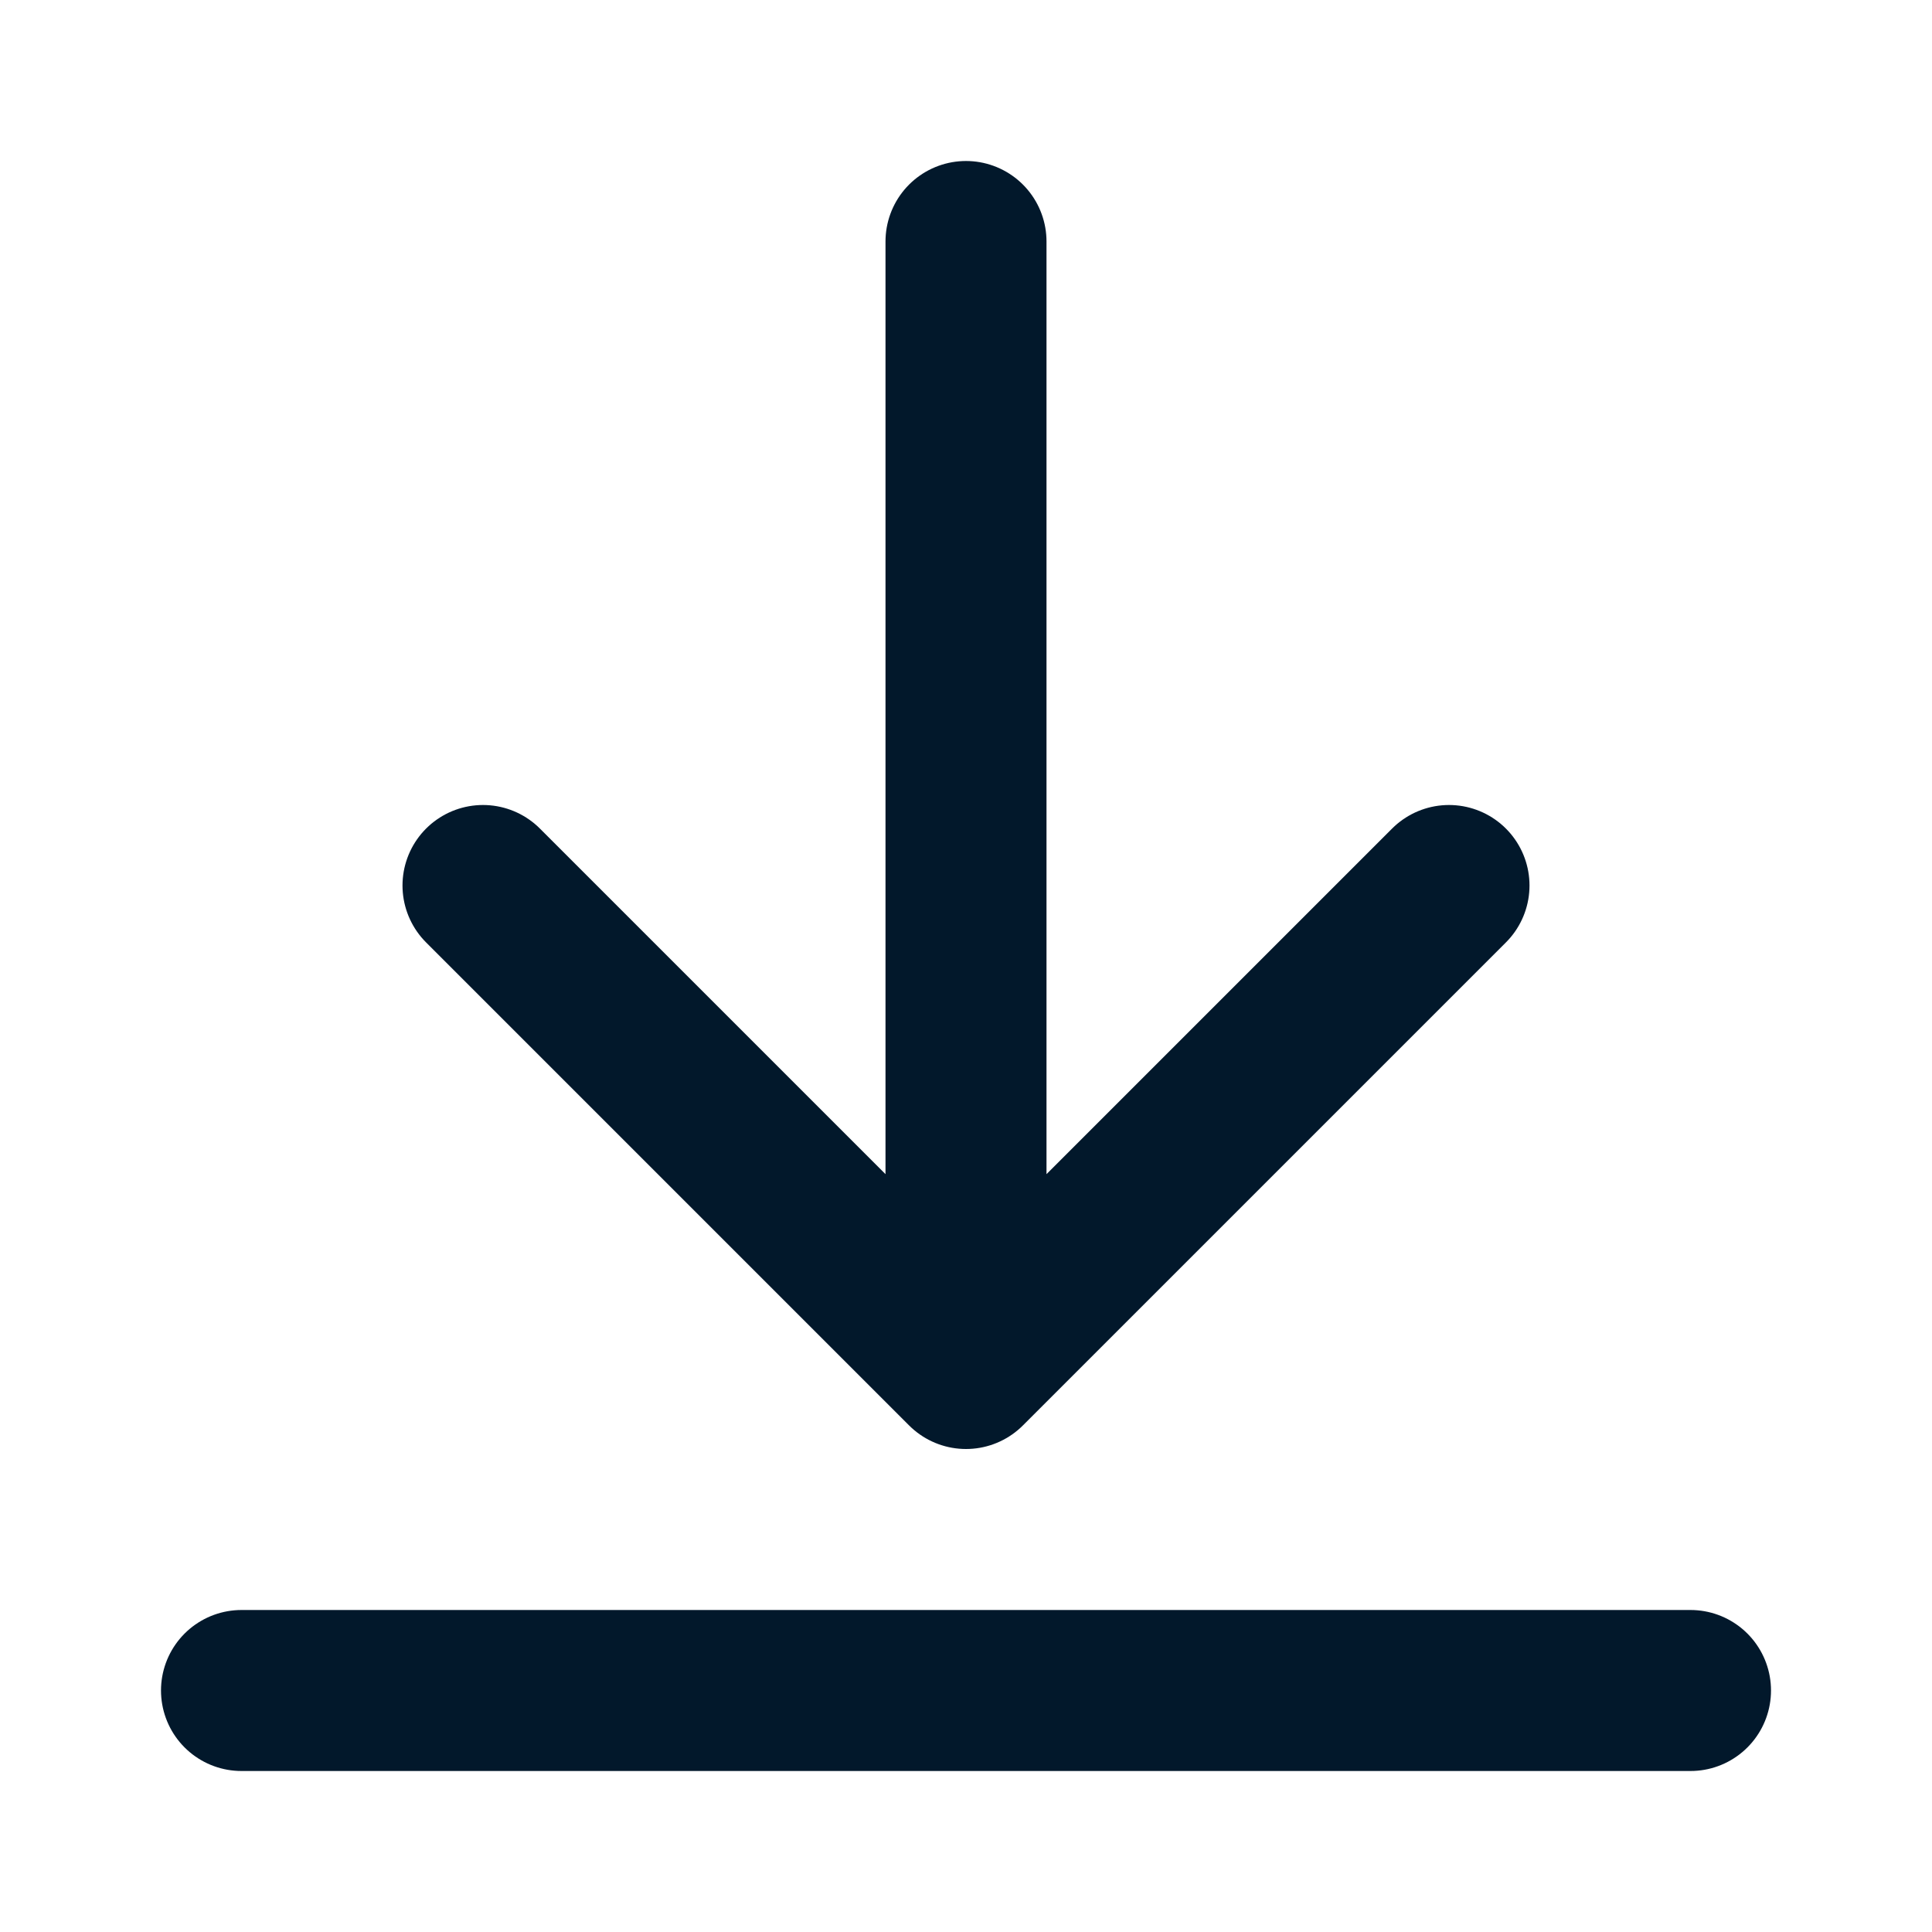
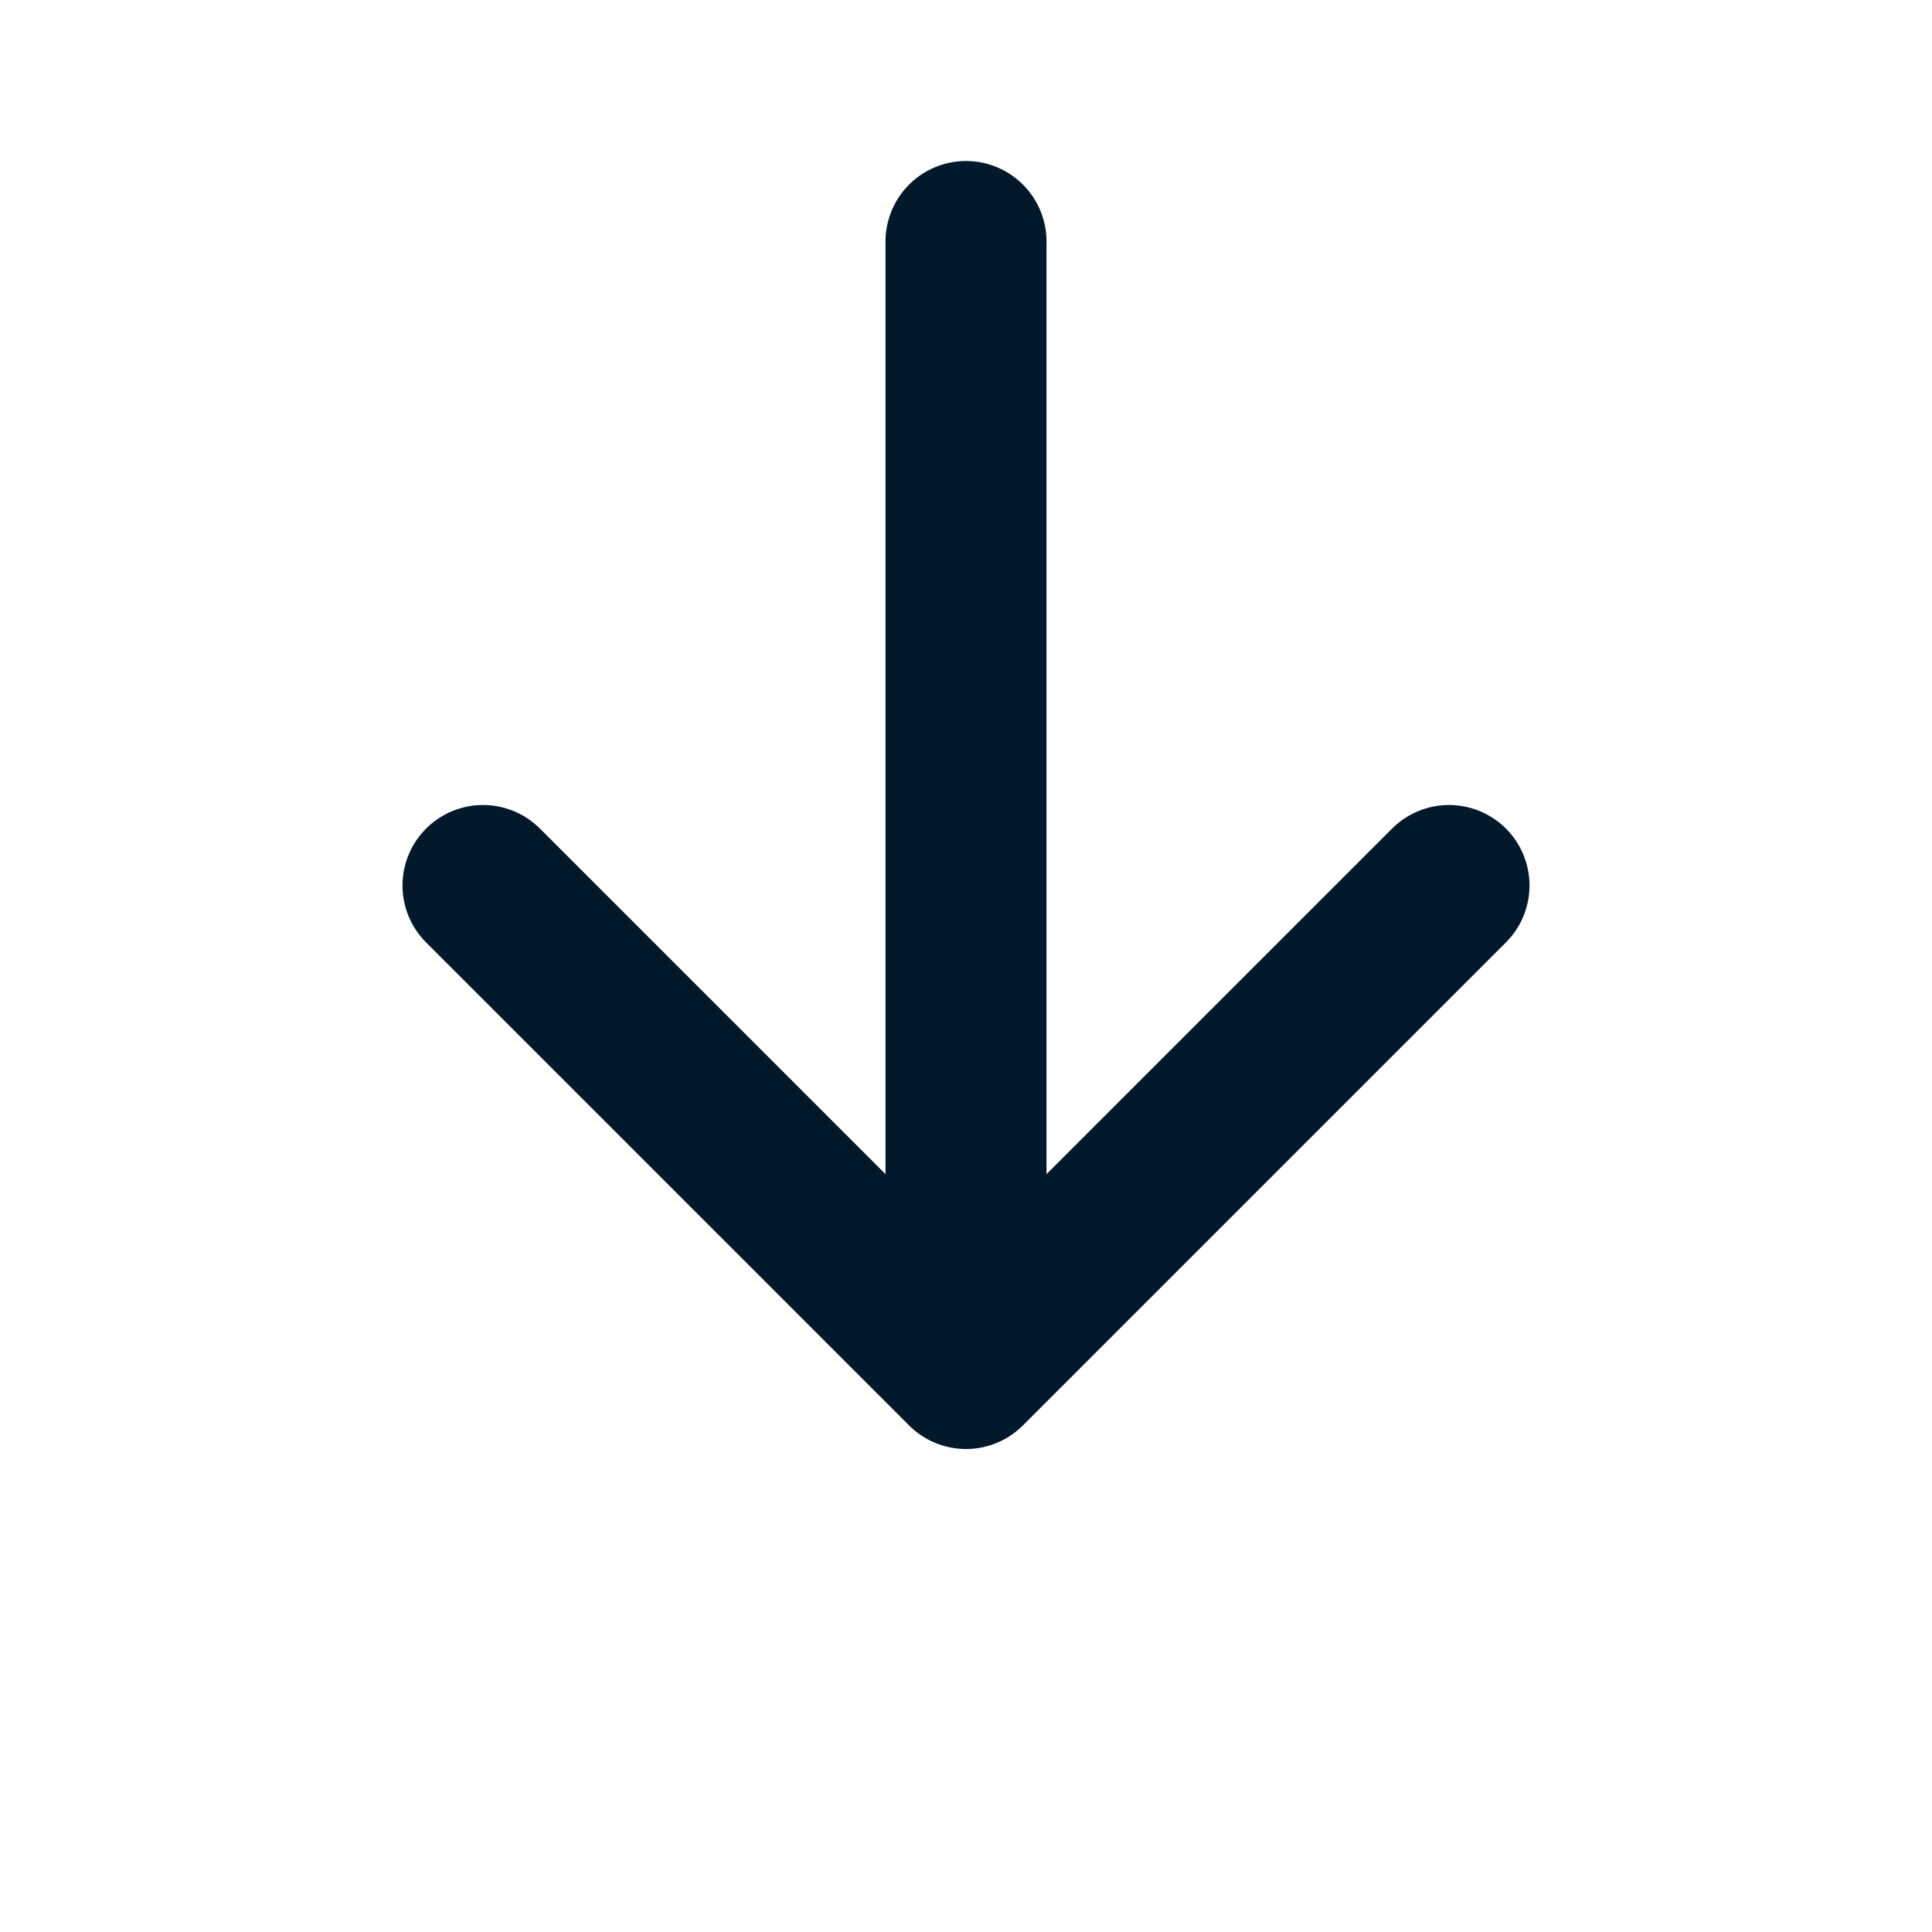
<svg xmlns="http://www.w3.org/2000/svg" width="24" height="24" viewBox="0 0 24 24" fill="none">
-   <path d="M21 21H3M18 11L12 17M12 17L6 11M12 17V3" stroke="#02182B" stroke-width="2" stroke-linecap="round" stroke-linejoin="round" />
+   <path d="M21 21M18 11L12 17M12 17L6 11M12 17V3" stroke="#02182B" stroke-width="2" stroke-linecap="round" stroke-linejoin="round" />
</svg>